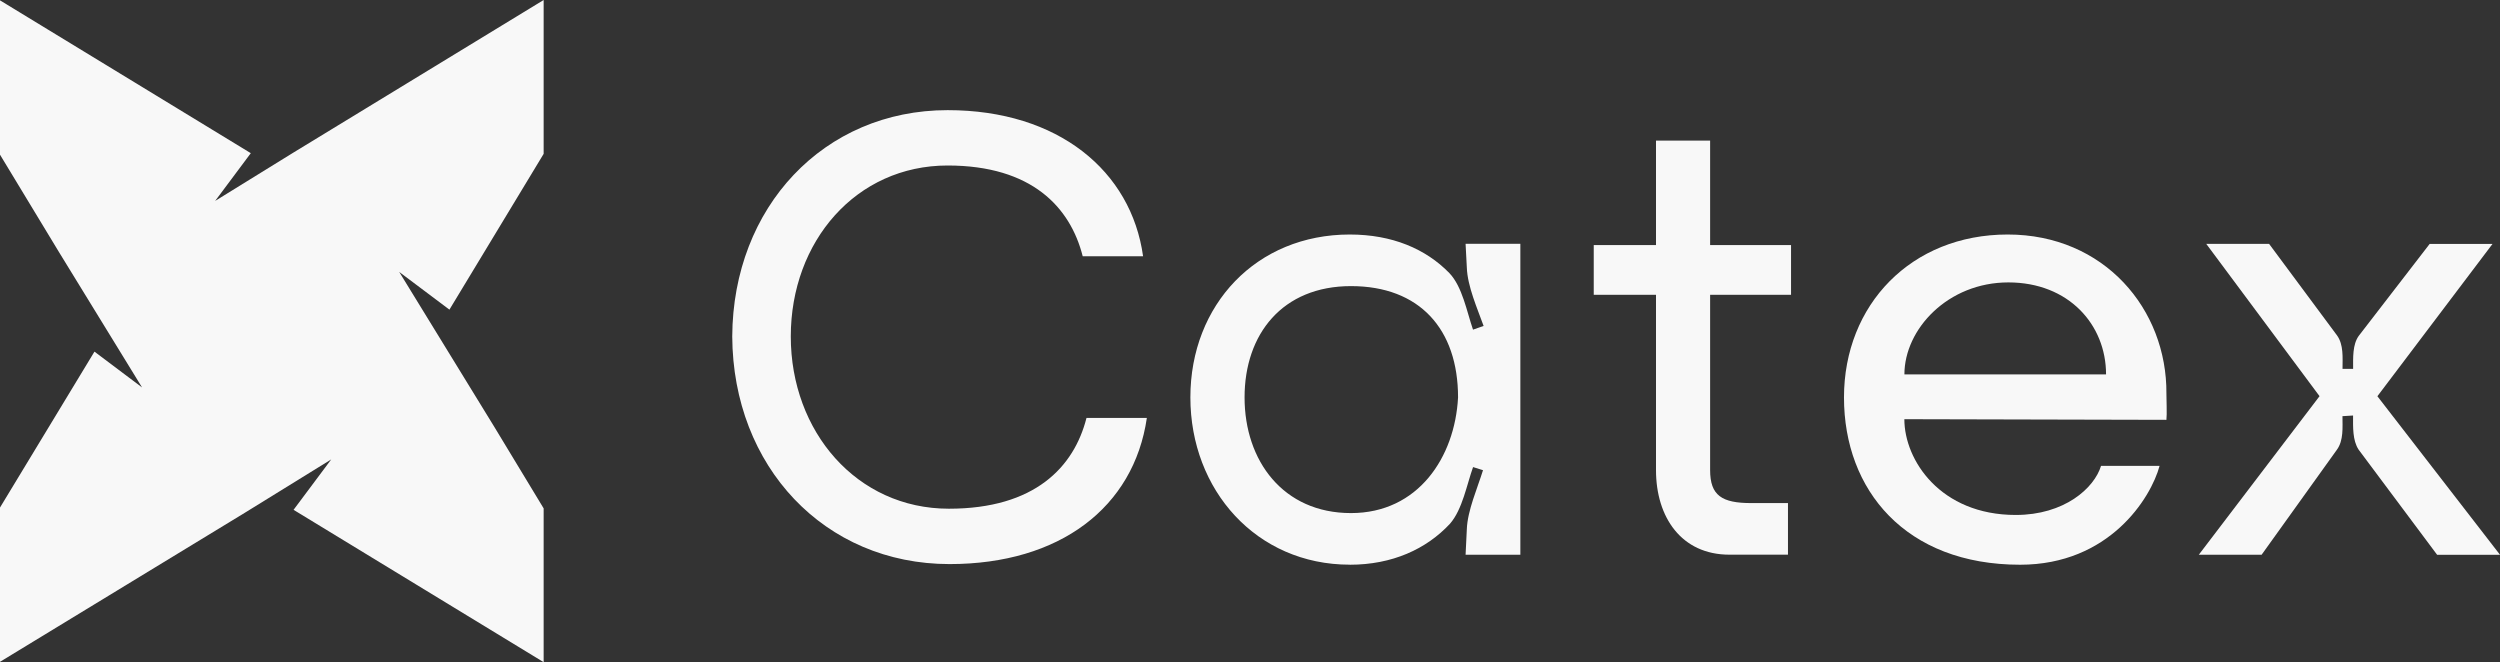
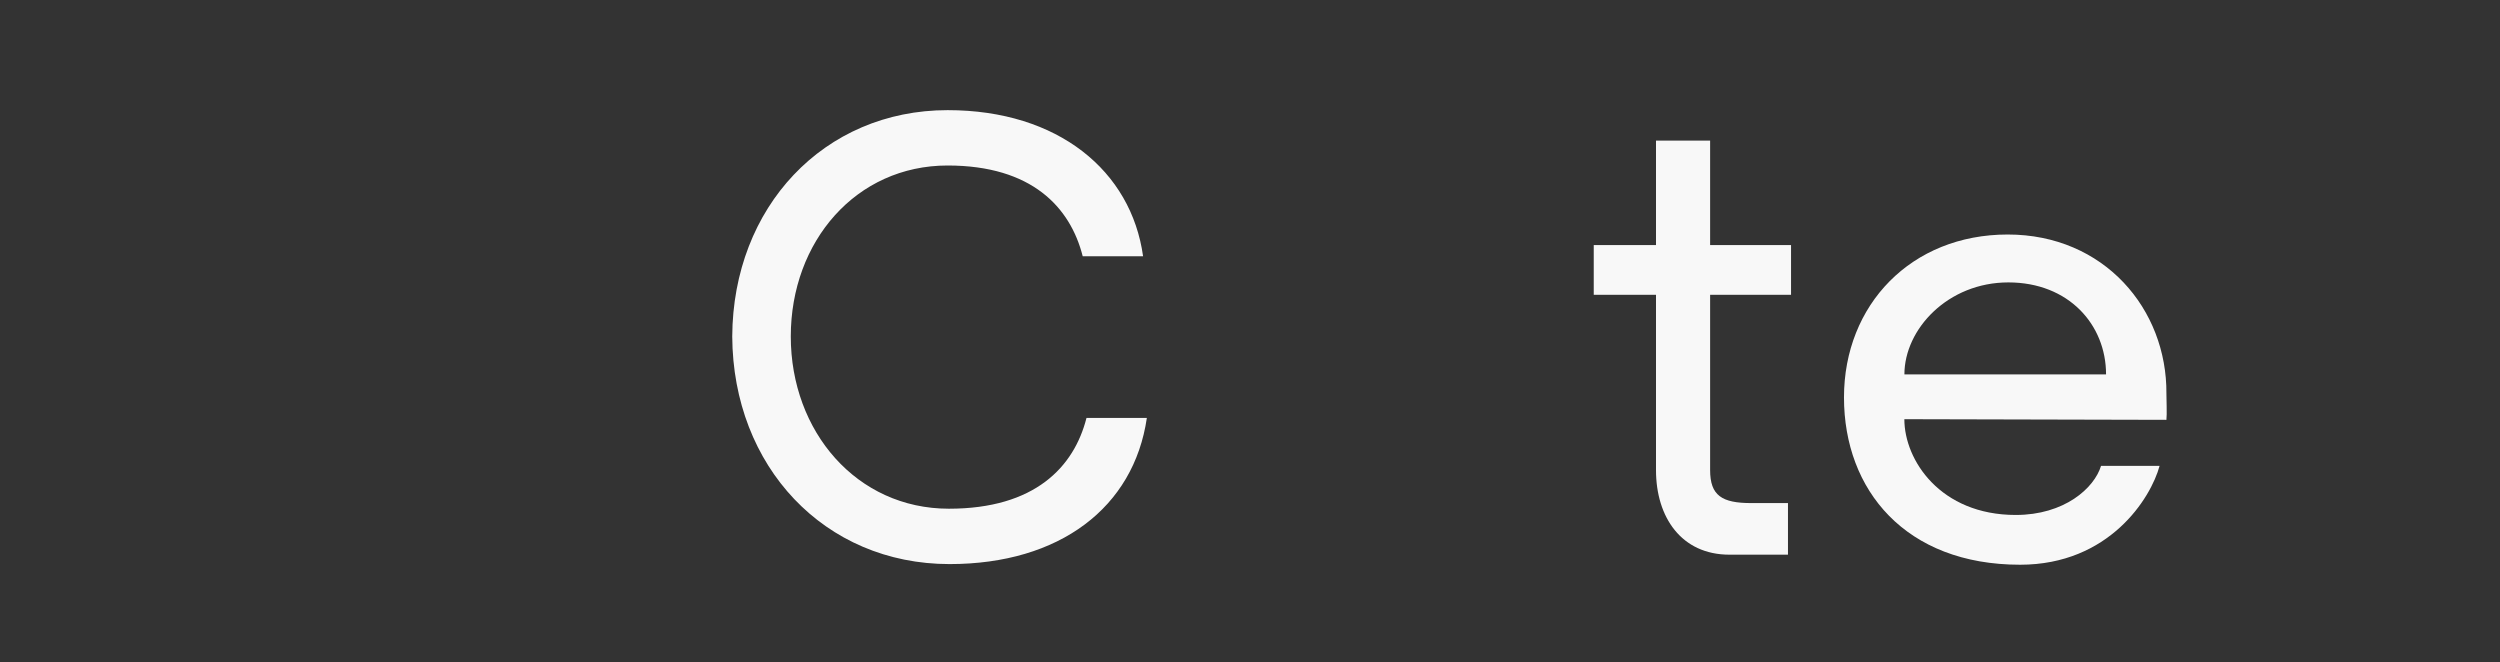
<svg xmlns="http://www.w3.org/2000/svg" width="185" height="49" viewBox="0 0 185 49" fill="none">
  <rect x="0" y="0" width="185" height="49" fill="#333333" stroke="none" />
-   <path d="M0 11.446V0.026L18.559 11.335L15.921 14.868L21.69 11.305L40.23 0V11.385L33.257 22.913L29.541 20.122L36.607 31.634L36.609 31.638L40.23 37.62V49L21.724 37.727L24.511 33.996L18.257 37.859L18.158 37.92L0 48.975V37.559L6.99 26.021L10.513 28.67L4.364 18.653L4.319 18.579L0 11.446Z" fill="#F8F8F8" />
  <path d="M54.186 24.898C54.234 15.329 60.959 8.151 70.124 8.151C78.322 8.151 83.713 12.661 84.588 18.965H80.121C79.202 15.329 76.343 12.247 70.124 12.247C63.352 12.247 58.518 17.859 58.518 24.898C58.518 31.938 63.399 37.645 70.219 37.645C76.578 37.645 79.476 34.563 80.4 30.928H84.867C83.9 37.554 78.417 41.742 70.267 41.742C61.002 41.742 54.234 34.515 54.186 24.898Z" fill="#F8F8F8" />
-   <path d="M99.881 41.786C92.974 41.786 88.088 36.266 88.088 29.409C88.088 22.553 92.97 17.354 99.881 17.354C103.015 17.354 105.503 18.412 107.251 20.206C108.218 21.216 108.541 23.058 109.003 24.394L109.787 24.12C109.325 22.831 108.589 21.177 108.545 19.792L108.453 18.042H112.506V41.051H108.453L108.545 39.165C108.593 37.785 109.329 36.127 109.743 34.794L109.007 34.564C108.545 35.852 108.222 37.694 107.303 38.752C105.551 40.637 103.019 41.79 99.885 41.79L99.881 41.786ZM99.973 37.968C104.95 37.968 107.665 33.828 107.896 29.409C107.896 24.346 105.041 21.172 99.973 21.172C94.905 21.172 92.098 24.716 92.098 29.409C92.098 34.102 94.952 37.968 99.973 37.968Z" fill="#F8F8F8" />
  <path d="M122.544 21.816H117.937V18.137H122.544V10.405H126.549V18.137H132.537V21.816H126.549V34.79C126.549 36.675 127.425 37.228 129.591 37.228H132.31V41.046H127.979C124.431 41.046 122.544 38.286 122.544 34.79V21.816Z" fill="#F8F8F8" />
  <path d="M136.455 29.409C136.455 22.553 141.431 17.354 148.57 17.354C155.709 17.354 160.363 22.875 160.315 29.135C160.315 29.596 160.363 30.654 160.315 31.068L140.922 31.02C140.922 34.059 143.593 38.107 149.167 38.107C152.759 38.107 154.972 36.131 155.478 34.472H159.81C159.165 36.867 156.079 41.79 149.49 41.79C141.013 41.79 136.455 36.27 136.455 29.413V29.409ZM155.848 27.707C155.848 24.028 153.085 20.898 148.618 20.898C144.151 20.898 140.926 24.35 140.926 27.707H155.848Z" fill="#F8F8F8" />
-   <path d="M167.362 41.05H162.712L171.646 29.317L163.262 18.045H167.912L172.933 24.811C173.438 25.503 173.347 26.465 173.347 27.296H174.131C174.131 26.469 174.083 25.503 174.545 24.858L179.796 18.049H184.447L175.927 29.321L185 41.053H180.346L174.541 33.278C174.079 32.586 174.127 31.576 174.127 30.748L173.343 30.796C173.343 31.623 173.434 32.59 172.929 33.282L167.355 41.057L167.362 41.05Z" fill="#F8F8F8" />
</svg>